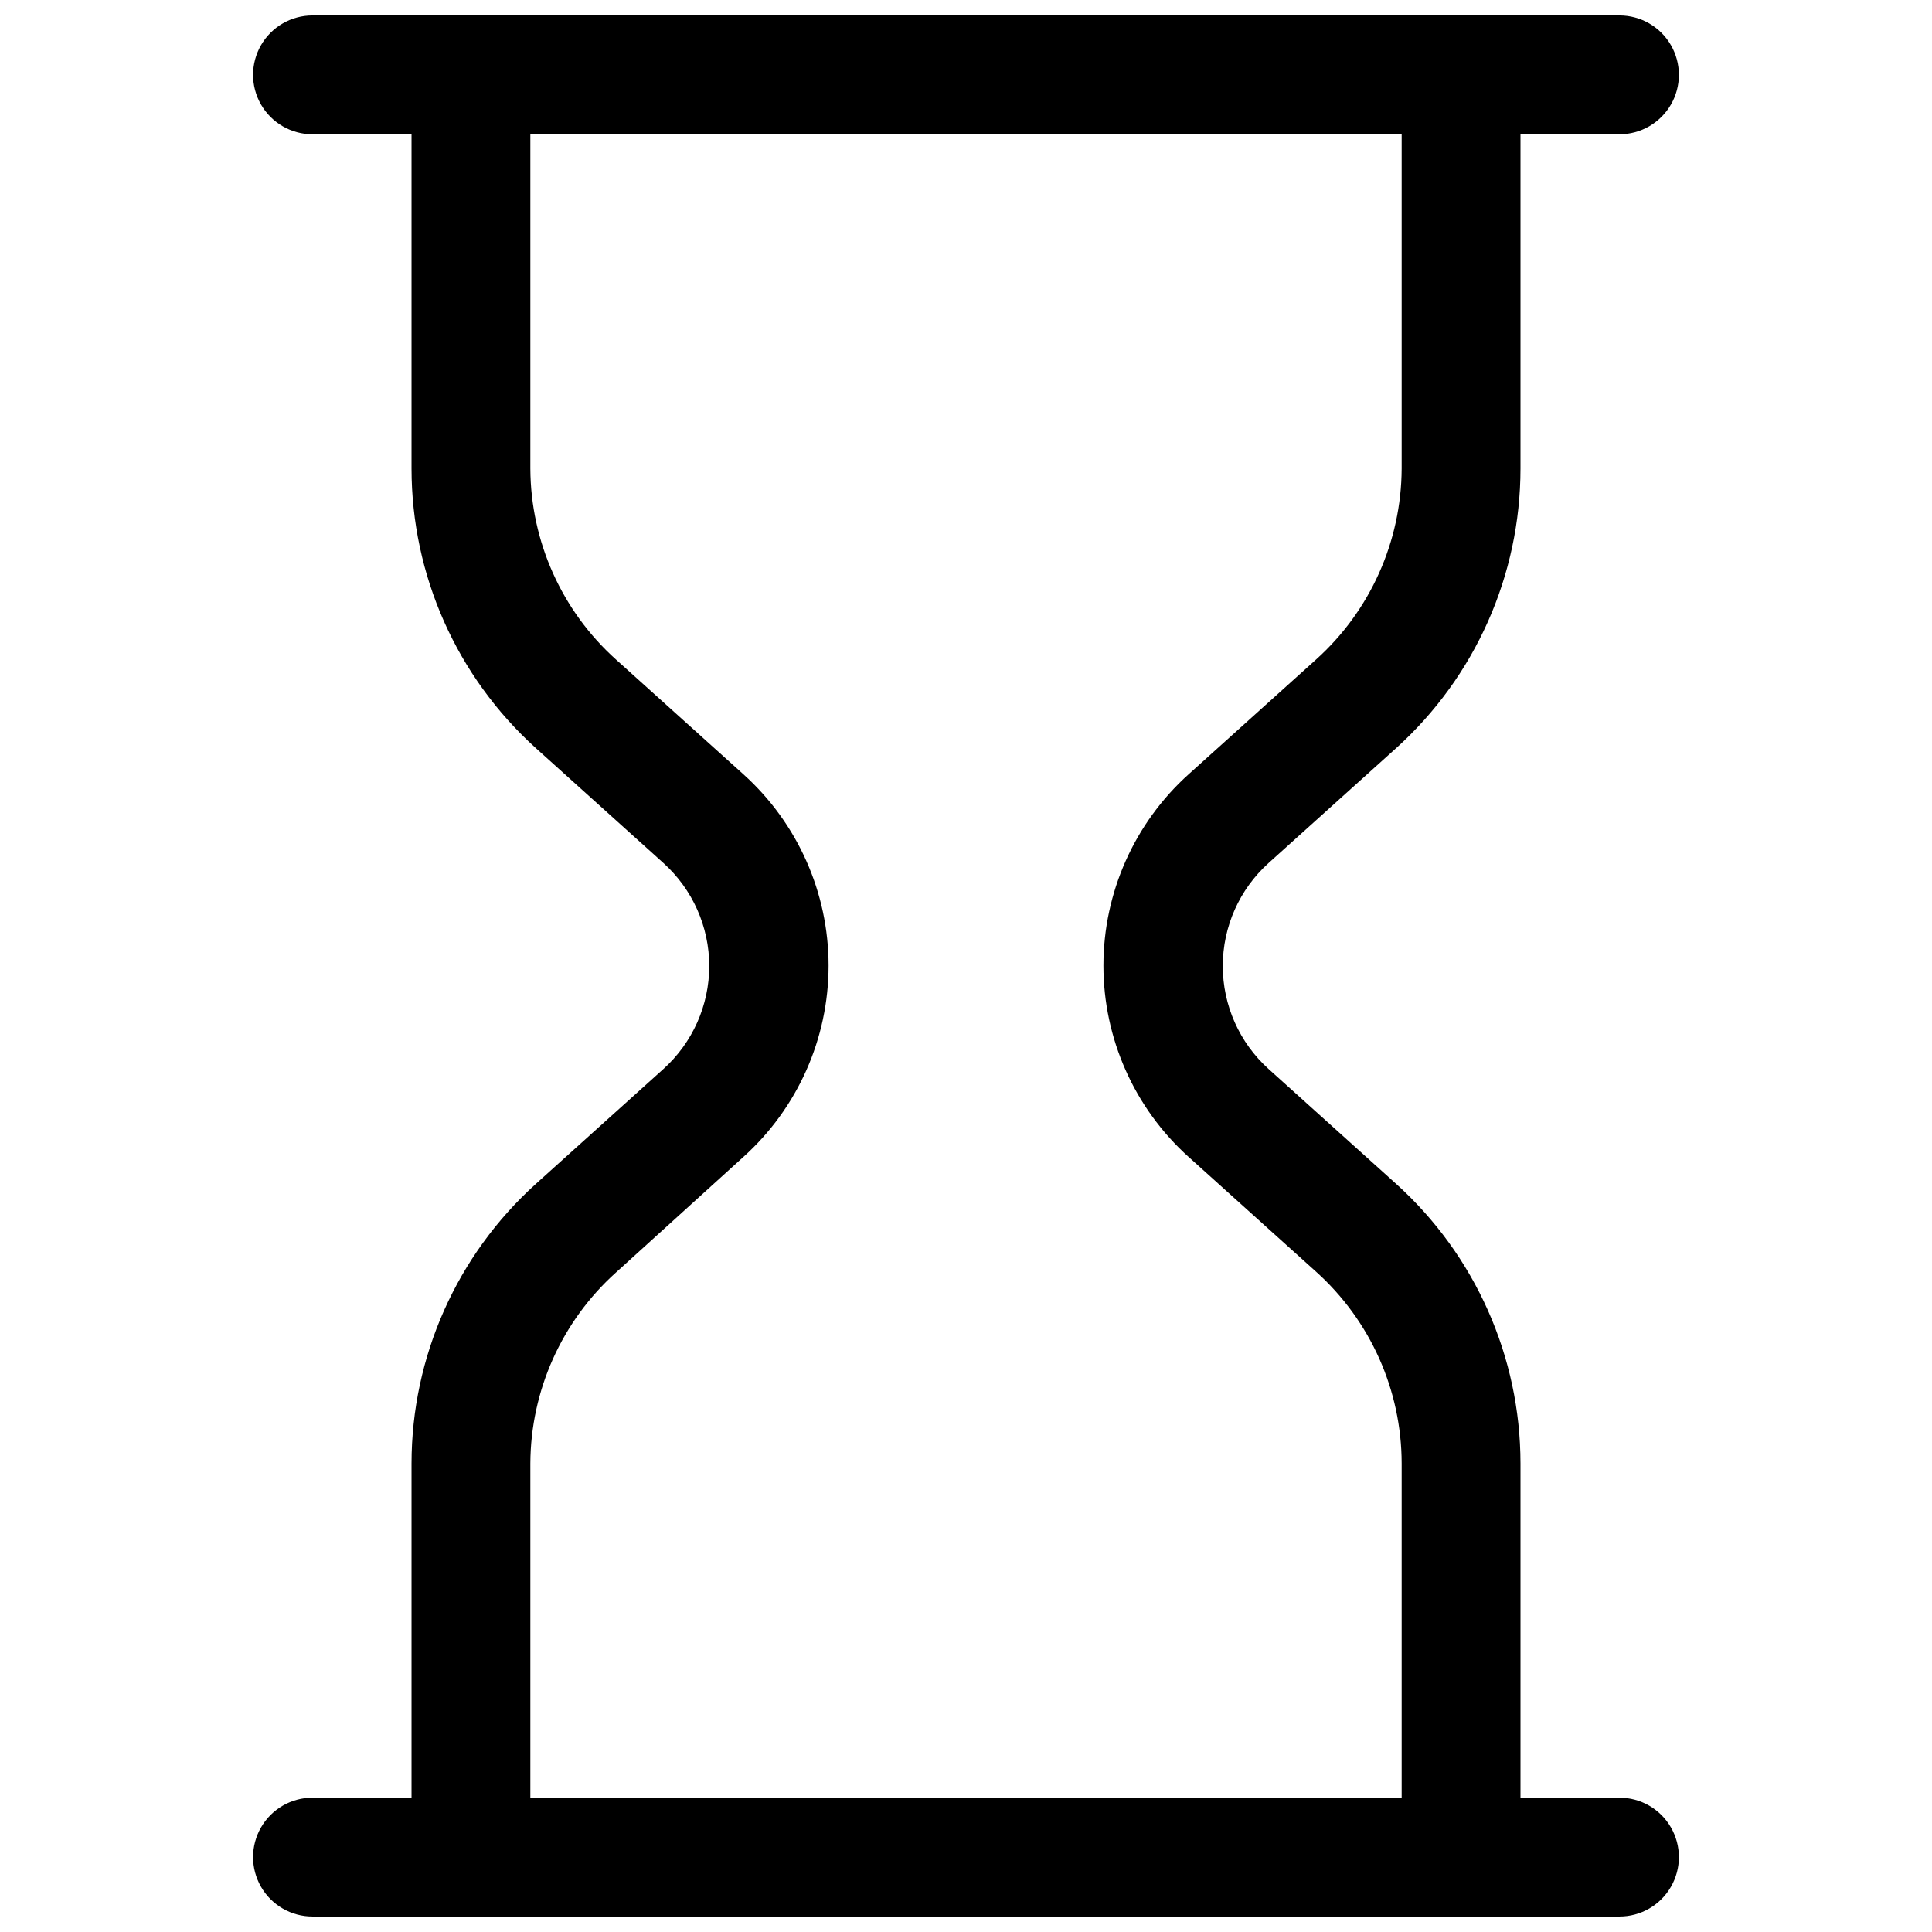
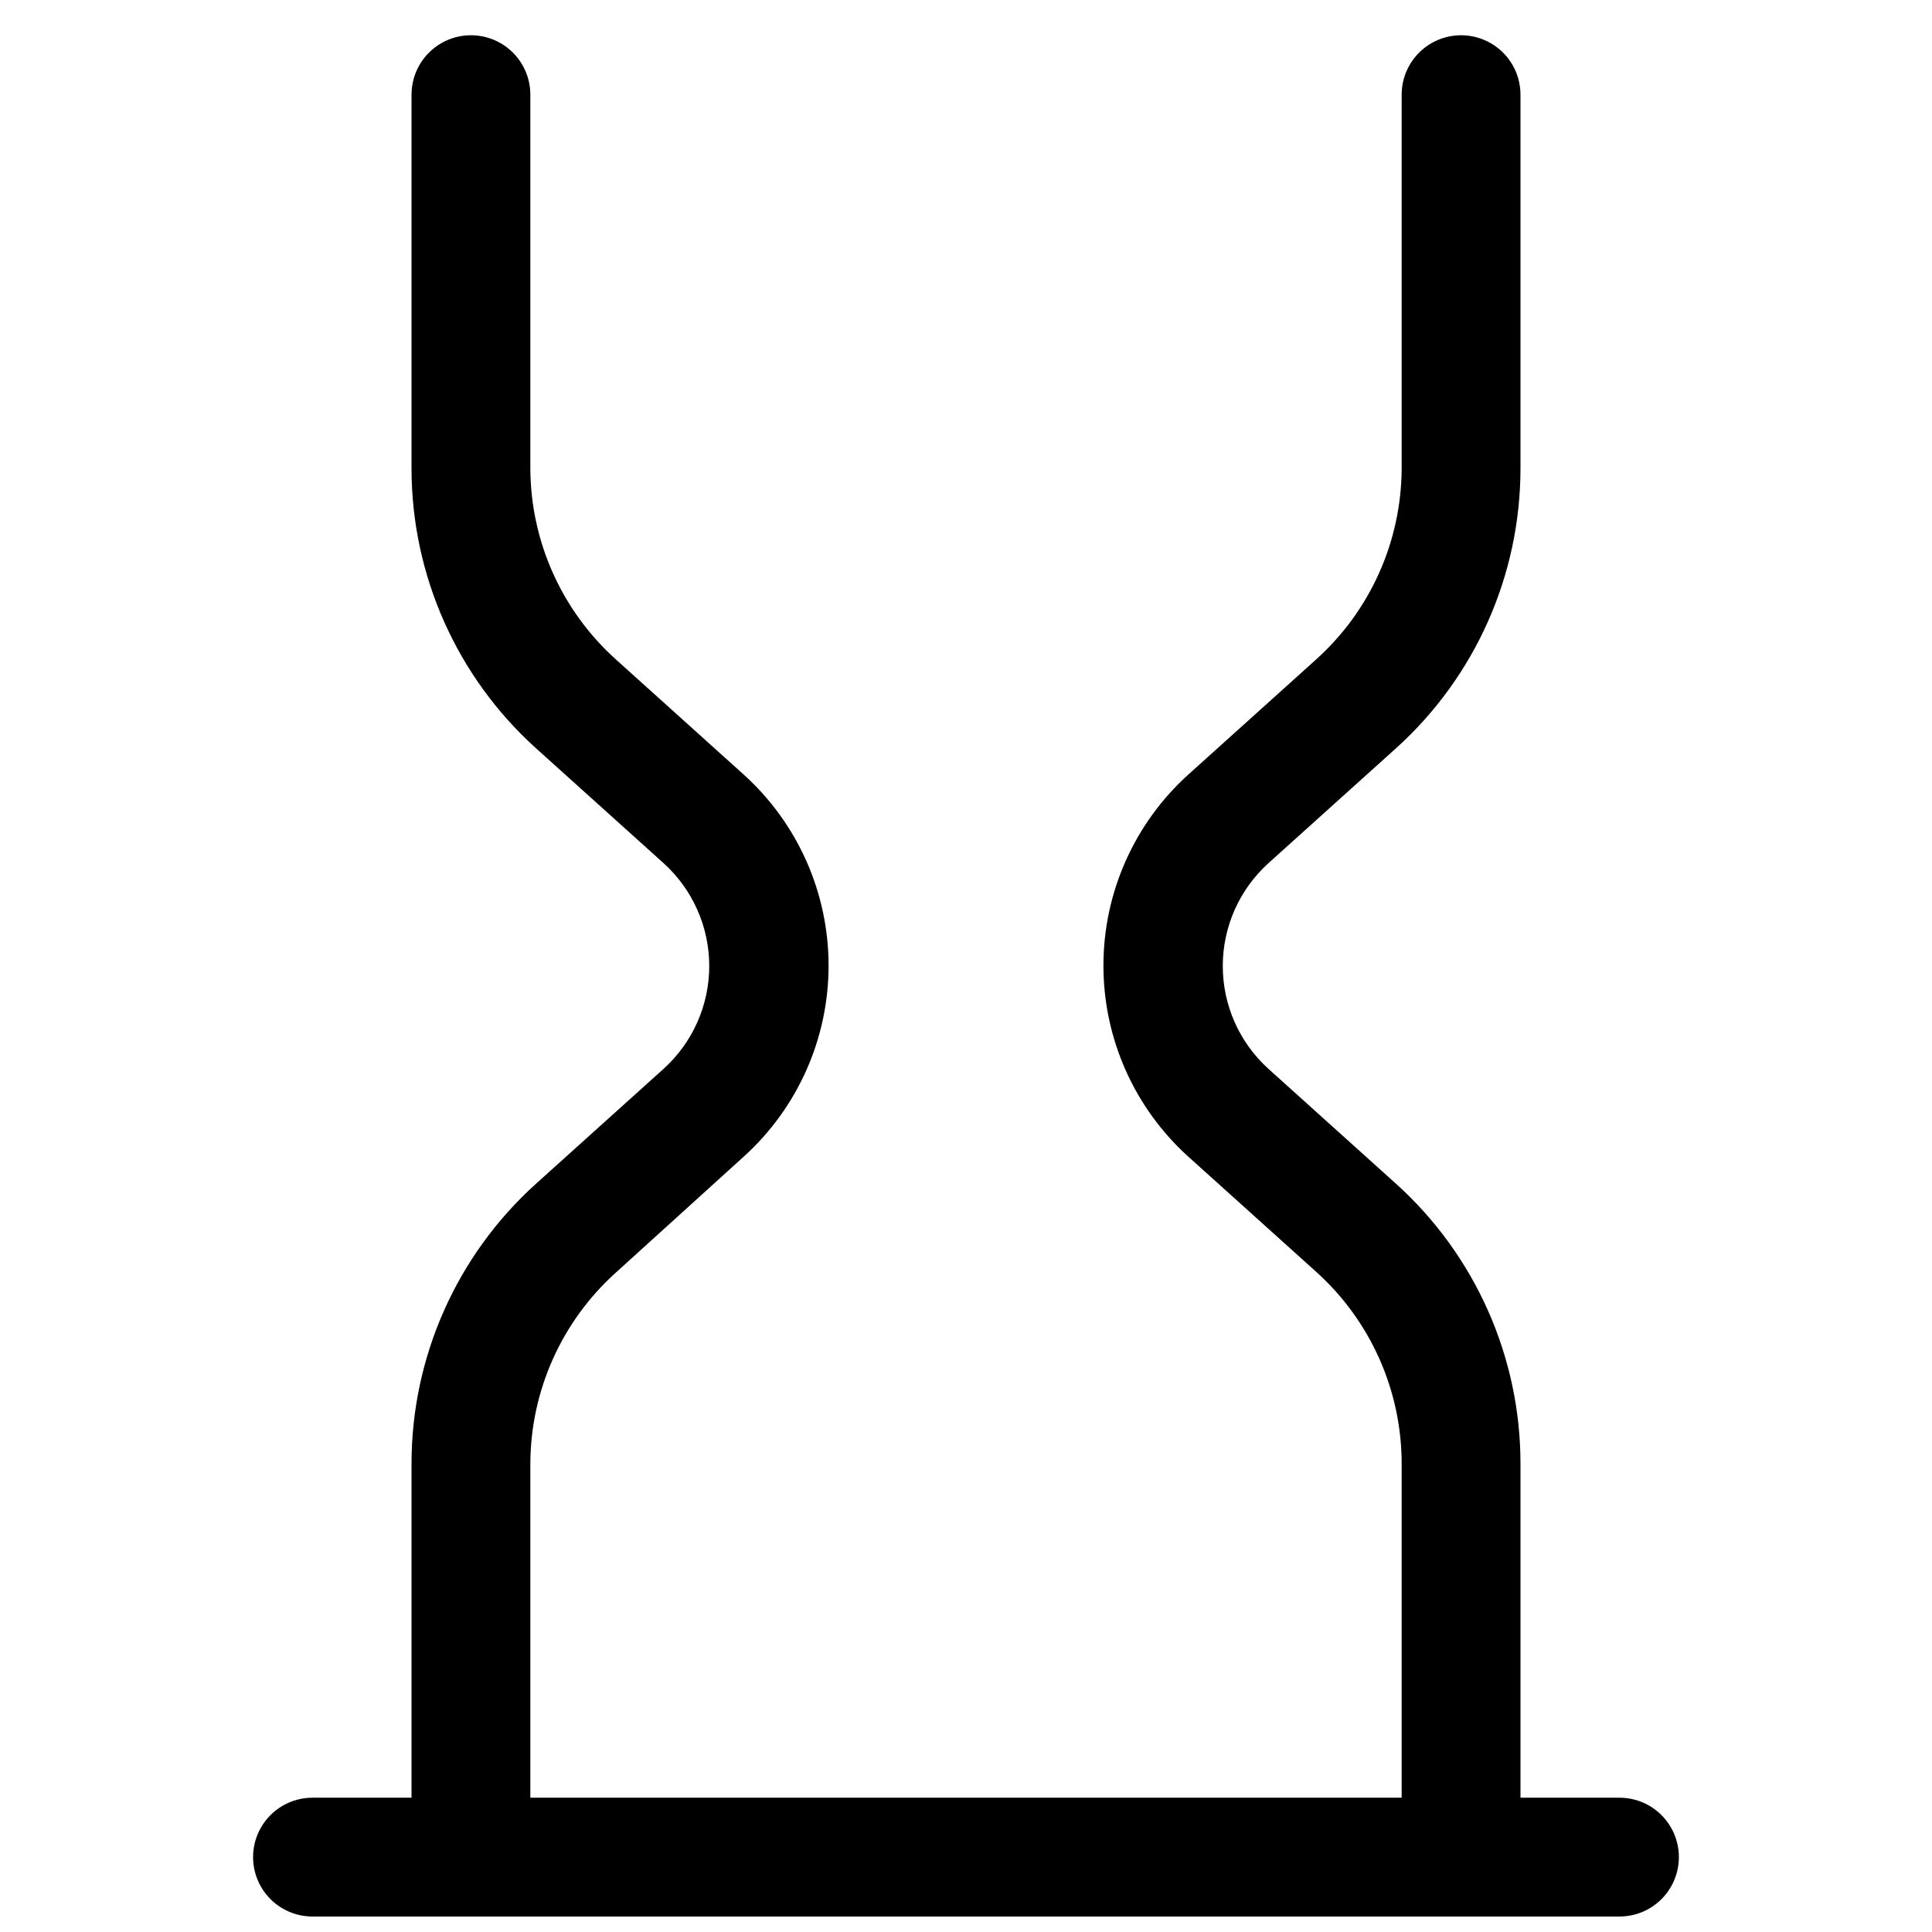
<svg xmlns="http://www.w3.org/2000/svg" width="800px" height="800px" version="1.1" viewBox="144 144 512 512">
  <defs>
    <clipPath id="b">
      <path d="m211 148.09h378v31.906h-378z" />
    </clipPath>
    <clipPath id="a">
      <path d="m211 620h378v31.902h-378z" />
    </clipPath>
  </defs>
  <path d="m268.8 646.66c-4.176 0-8.18-1.66-11.133-4.613-2.953-2.953-4.609-6.957-4.609-11.133v-99.082c0.016-28.25 11.992-55.172 32.957-74.102l33.797-30.438c7.731-6.969 12.145-16.883 12.145-27.289s-4.414-20.324-12.145-27.293l-33.797-30.438c-20.965-18.93-32.941-45.852-32.957-74.102v-99.082c0-5.625 3-10.824 7.871-13.637 4.871-2.812 10.875-2.812 15.746 0s7.871 8.012 7.871 13.637v99.082c0.082 19.309 8.316 37.68 22.672 50.59l33.797 30.441c14.363 12.938 22.566 31.363 22.566 50.695s-8.203 37.758-22.566 50.695l-33.797 30.648c-14.355 12.91-22.59 31.285-22.672 50.59v99.082c0 4.176-1.66 8.18-4.613 11.133-2.953 2.953-6.957 4.613-11.133 4.613z" />
  <path d="m531.2 646.66c-4.176 0-8.18-1.66-11.133-4.613s-4.613-6.957-4.613-11.133v-99.082c-0.02-19.379-8.262-37.84-22.668-50.801l-33.797-30.438h-0.004c-14.363-12.938-22.566-31.363-22.566-50.695s8.203-37.758 22.566-50.695l33.797-30.438 0.004-0.004c14.352-12.91 22.586-31.281 22.668-50.59v-99.082c0-5.625 3.004-10.824 7.875-13.637s10.871-2.812 15.742 0c4.871 2.812 7.871 8.012 7.871 13.637v99.082c-0.016 28.25-11.988 55.172-32.957 74.102l-33.797 30.438c-7.731 6.969-12.141 16.887-12.141 27.293s4.41 20.32 12.141 27.289l33.797 30.438c20.969 18.93 32.941 45.852 32.957 74.102v99.082c0 4.176-1.656 8.18-4.609 11.133s-6.957 4.613-11.133 4.613z" />
  <g clip-path="url(#b)">
-     <path d="m573.18 179.58h-346.37c-5.625 0-10.82-3-13.633-7.871-2.812-4.871-2.812-10.875 0-15.746s8.008-7.871 13.633-7.871h346.37c5.625 0 10.82 3 13.633 7.871s2.812 10.875 0 15.746c-2.812 4.871-8.008 7.871-13.633 7.871z" />
-   </g>
+     </g>
  <g clip-path="url(#a)">
    <path d="m573.18 651.9h-346.37c-5.625 0-10.82-3-13.633-7.871s-2.812-10.871 0-15.742c2.812-4.875 8.008-7.875 13.633-7.875h346.37c5.625 0 10.82 3 13.633 7.875 2.812 4.871 2.812 10.871 0 15.742s-8.008 7.871-13.633 7.871z" />
  </g>
</svg>